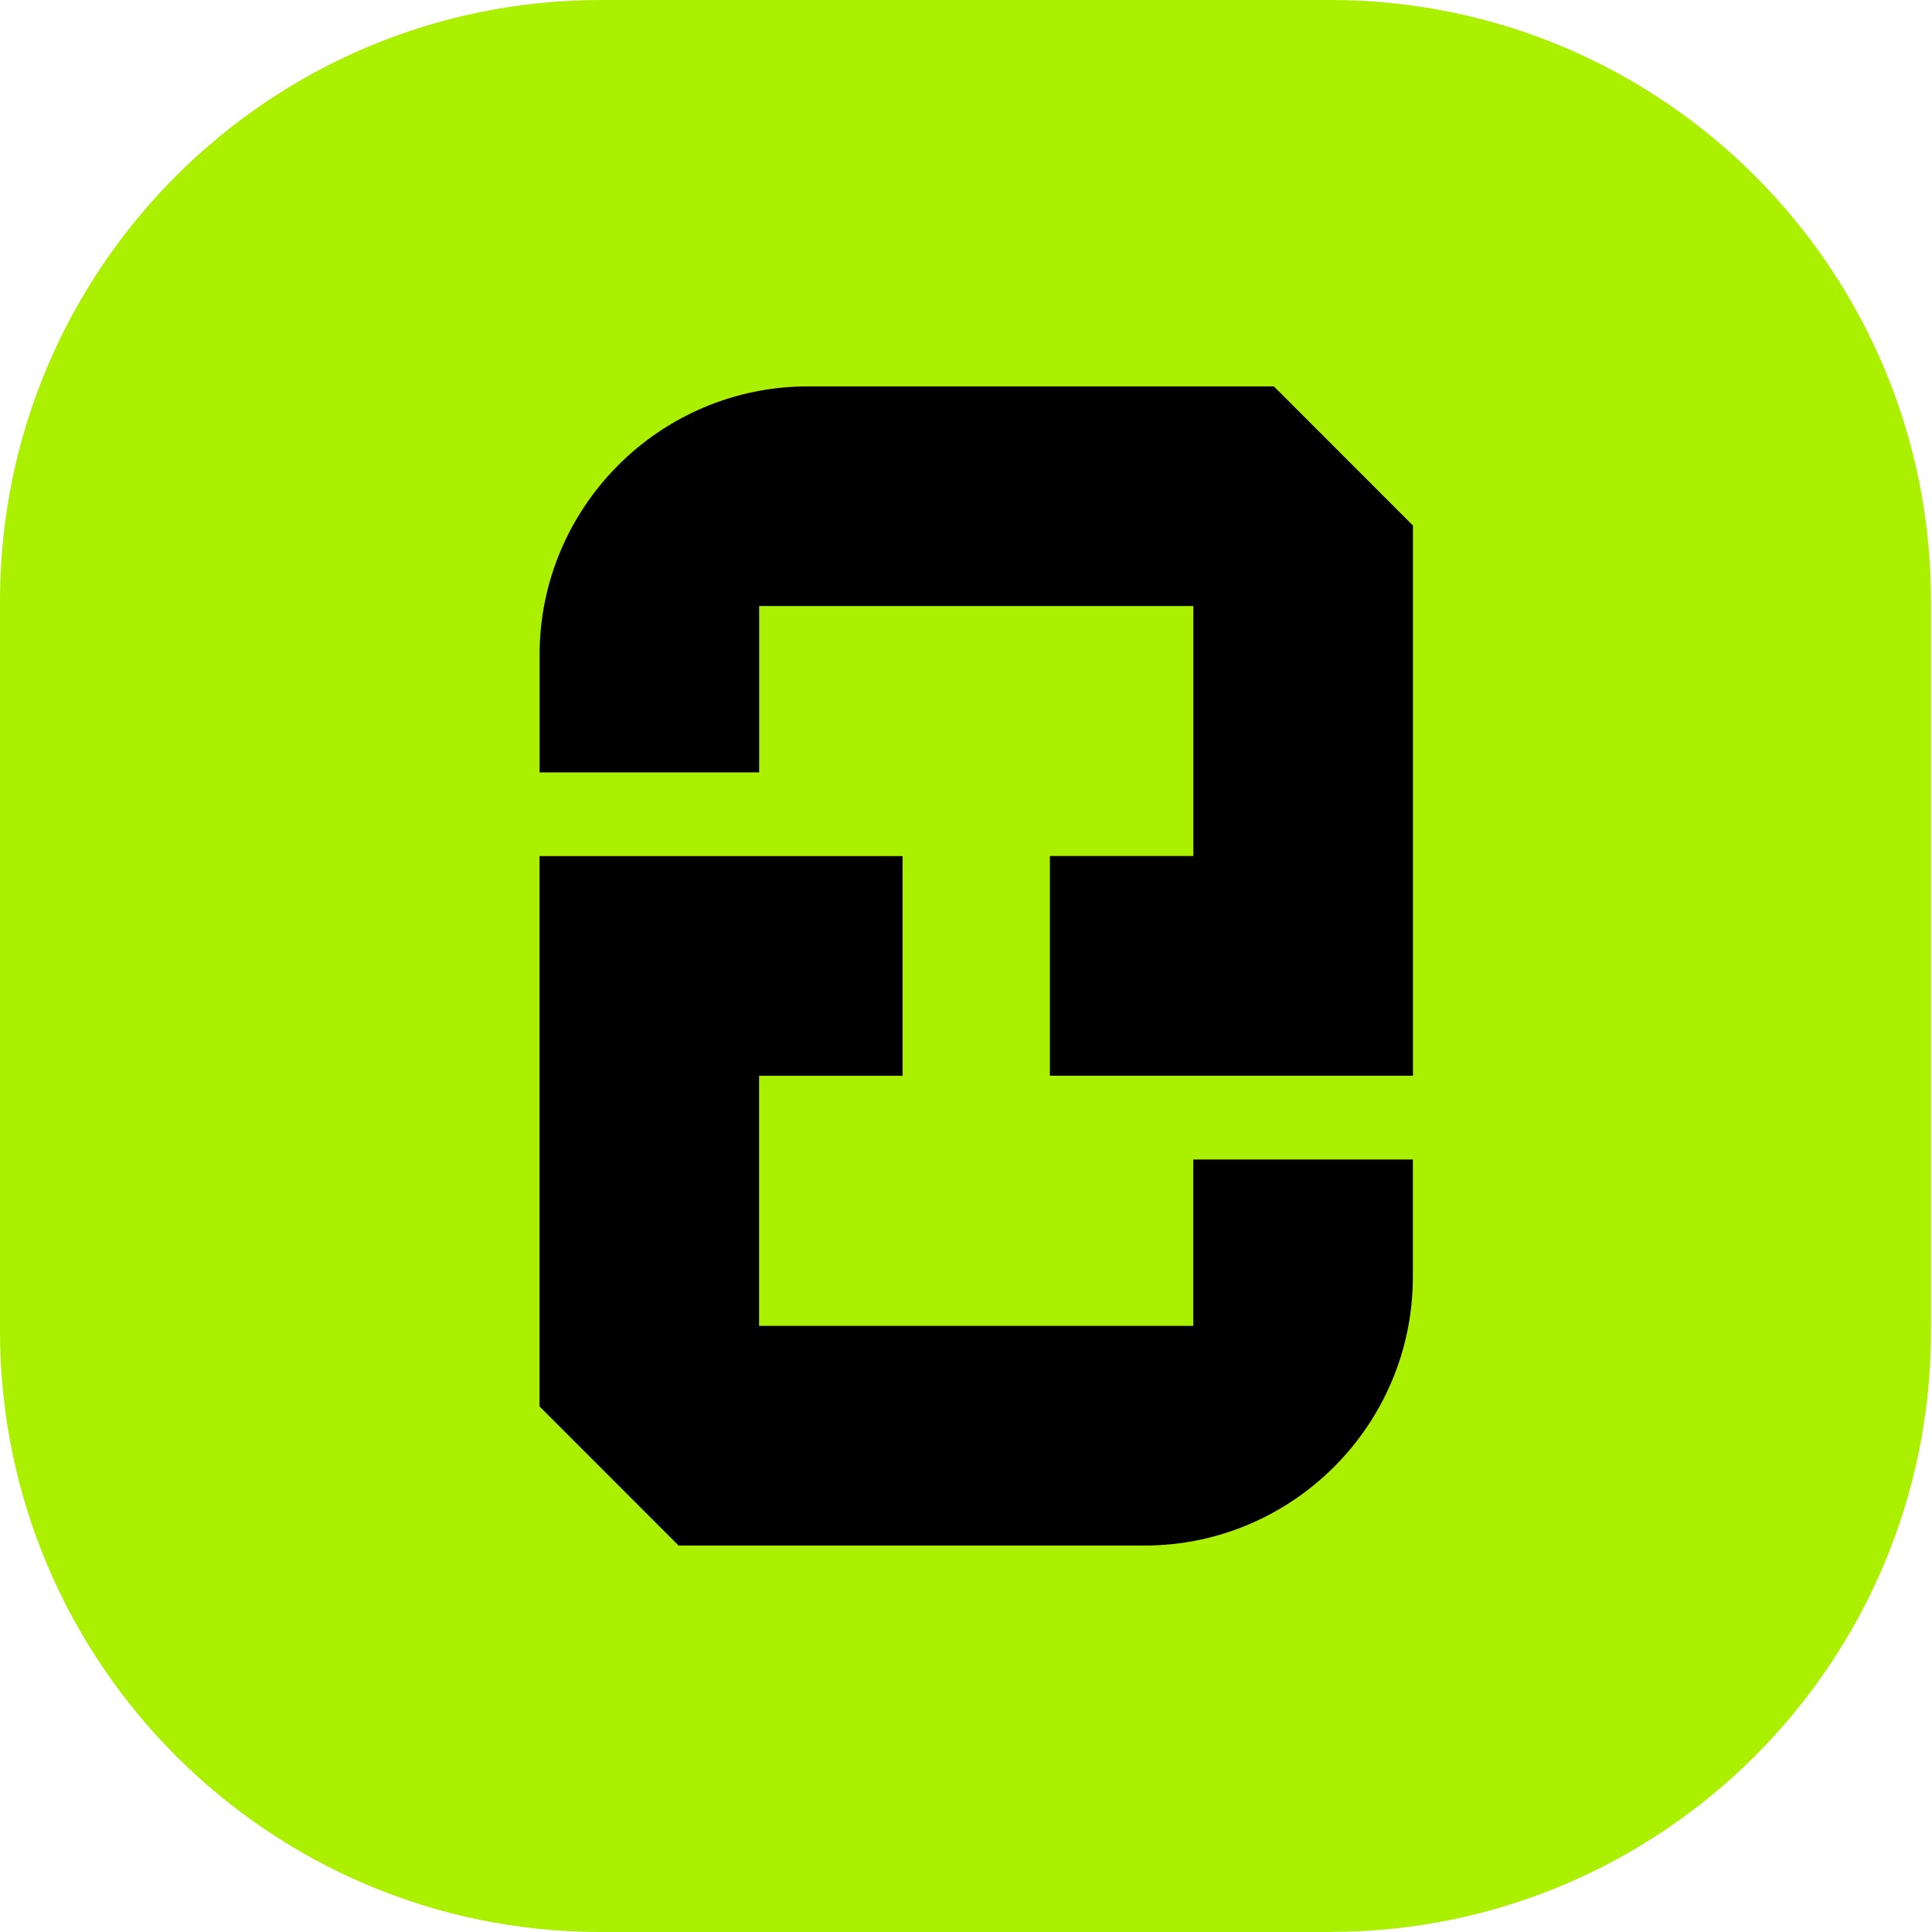
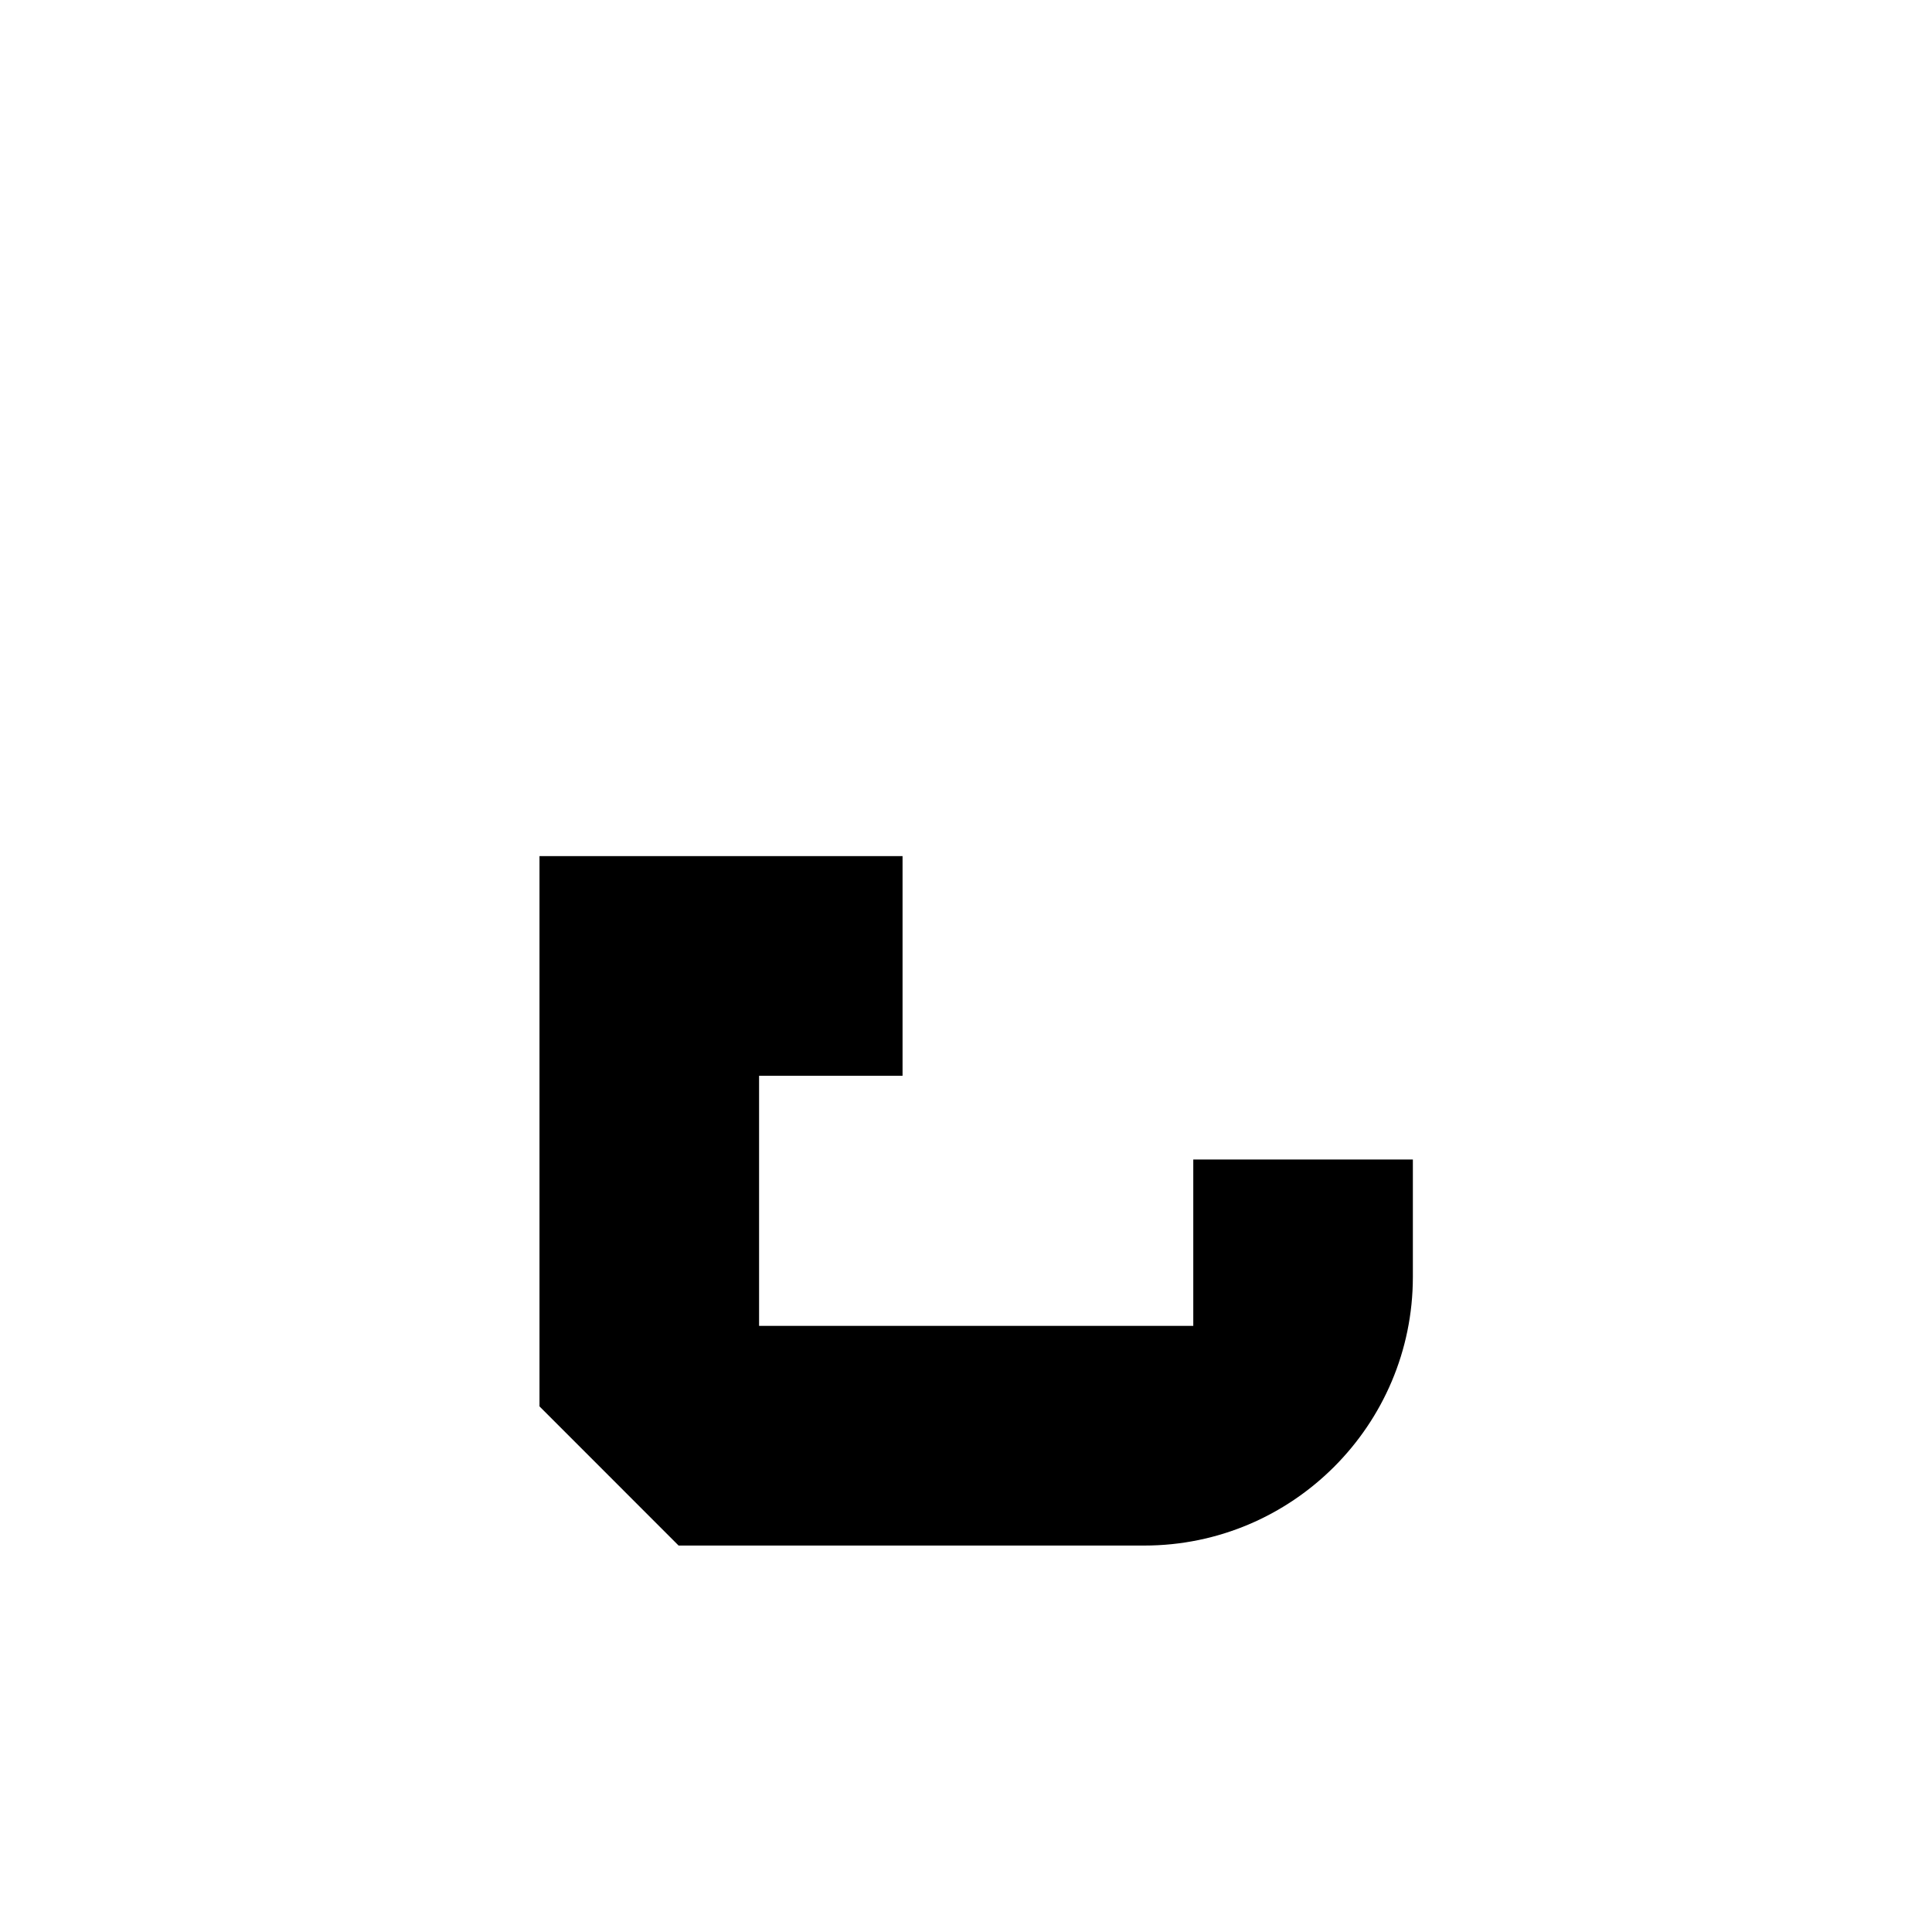
<svg xmlns="http://www.w3.org/2000/svg" width="696" height="696" viewBox="0 0 696 696" fill="none">
-   <path d="M479.23 696H216.438C96.888 696 0 599.035 0 479.459V216.511C0 96.934 96.888 0 216.438 0H479.23C598.75 0 695.638 96.934 695.638 216.511V479.459C695.638 599.035 598.75 695.97 479.23 695.97" fill="#AAF000" />
-   <path d="M504.316 184.624L463.597 143.886L458.901 139.188H291.119C237.767 139.188 194.383 182.593 194.383 235.971V278.255H273.487V218.33H429.908V308.384H378.222V387.526H509.012V189.322L504.316 184.624Z" fill="black" />
  <path d="M445.934 417.715H429.877V477.64H273.456V387.556H325.142V308.414H194.352V506.647L199.048 511.346L239.767 552.084L244.463 556.782H412.245C465.597 556.782 508.981 513.376 508.981 459.999V417.715H445.934Z" fill="black" />
</svg>